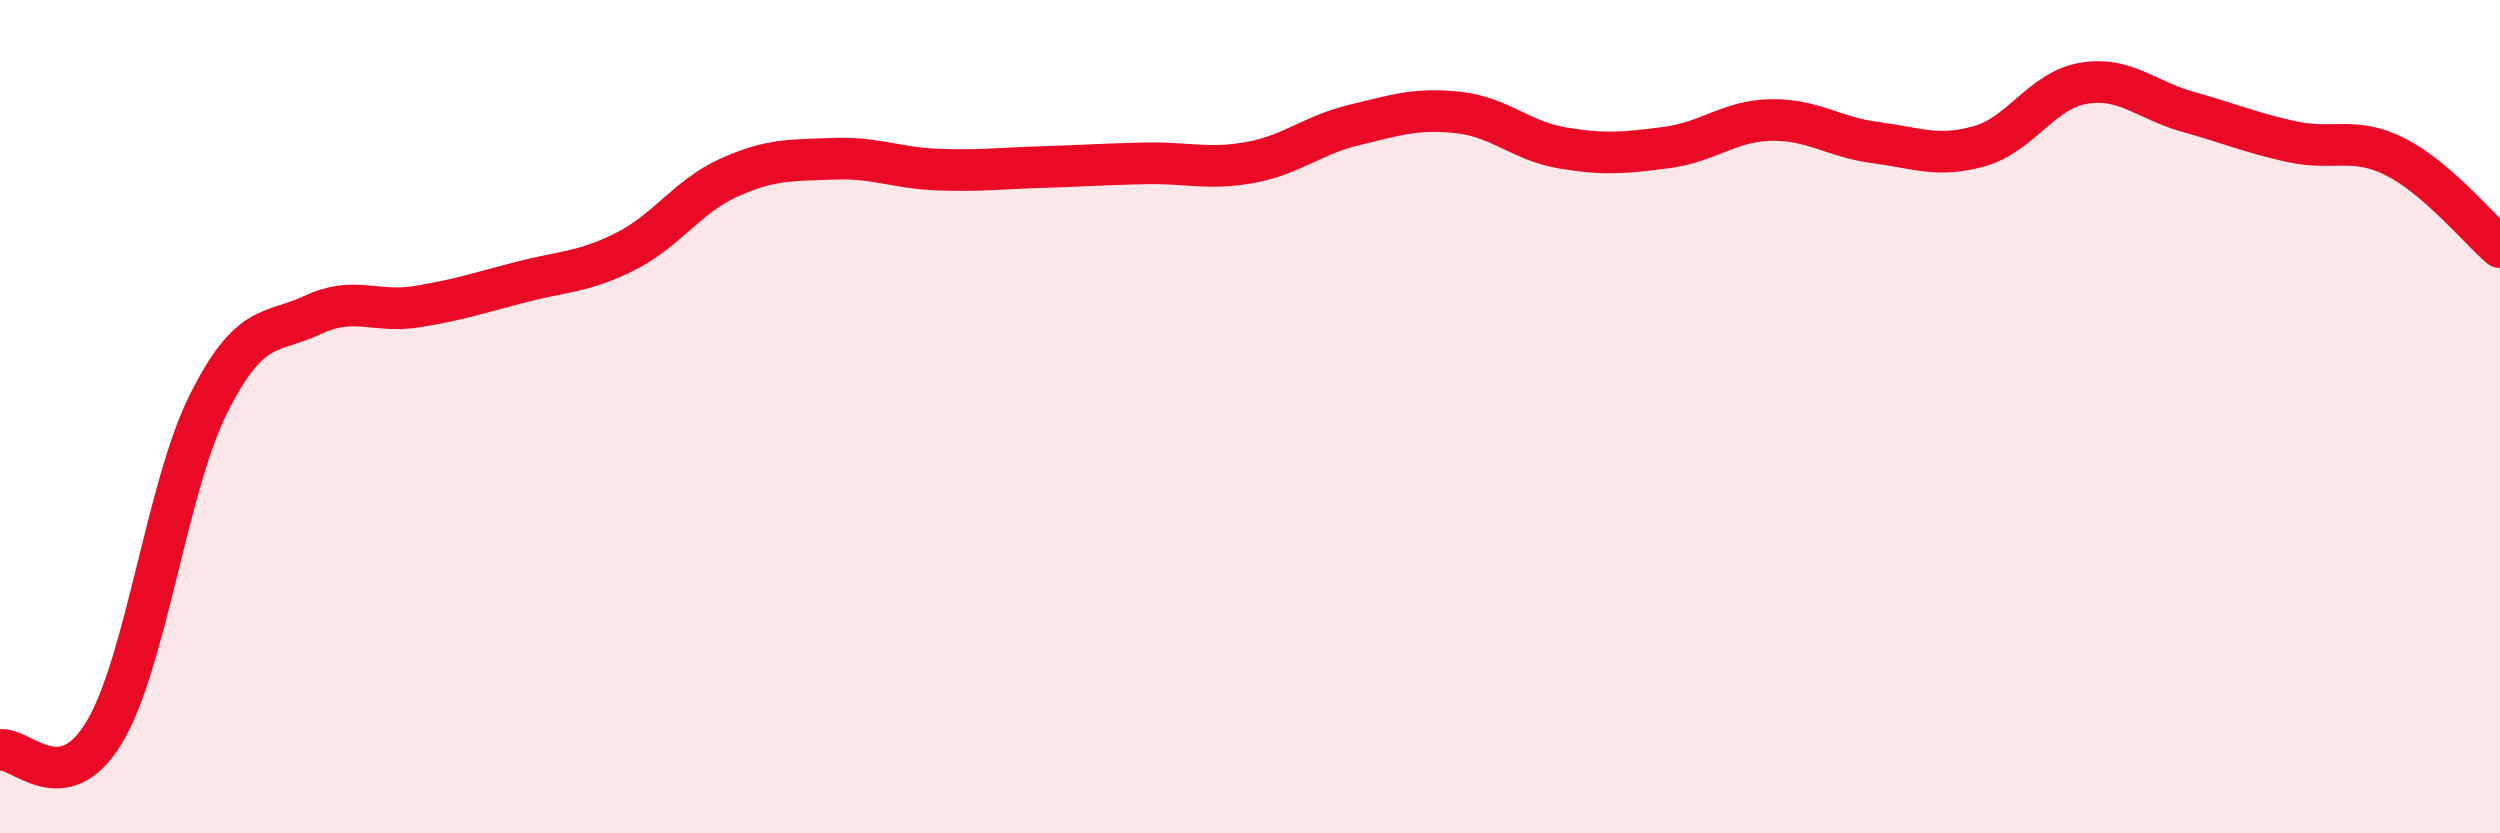
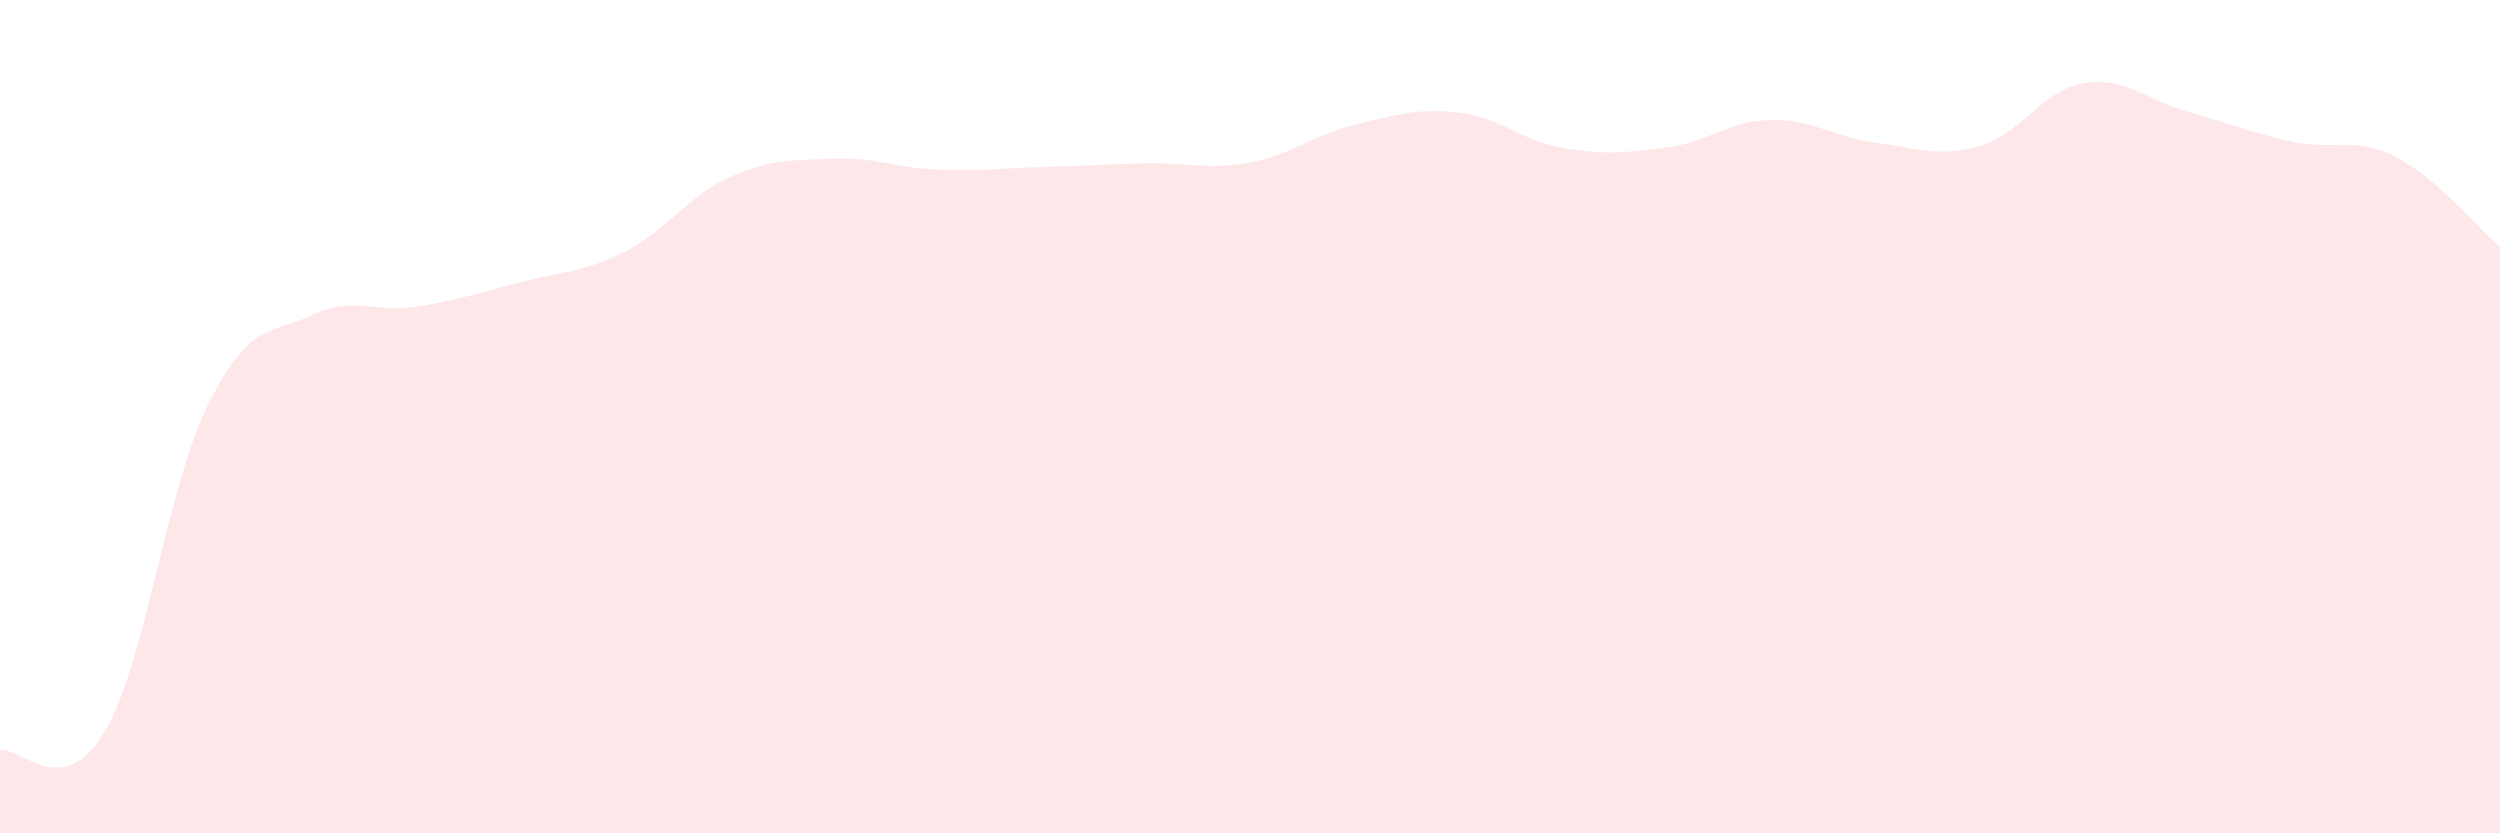
<svg xmlns="http://www.w3.org/2000/svg" width="60" height="20" viewBox="0 0 60 20">
  <path d="M 0,18 C 0.5,17.92 1.5,19.24 2.5,17.58 C 3.5,15.92 4,11.7 5,9.7 C 6,7.7 6.5,8.03 7.5,7.56 C 8.5,7.09 9,7.52 10,7.36 C 11,7.2 11.5,7.03 12.5,6.77 C 13.5,6.51 14,6.54 15,6.04 C 16,5.54 16.5,4.71 17.5,4.26 C 18.5,3.81 19,3.85 20,3.81 C 21,3.77 21.5,4.03 22.5,4.07 C 23.5,4.11 24,4.04 25,4.01 C 26,3.98 26.5,3.94 27.5,3.92 C 28.5,3.9 29,4.08 30,3.9 C 31,3.72 31.5,3.24 32.5,3 C 33.5,2.76 34,2.59 35,2.7 C 36,2.81 36.5,3.38 37.5,3.55 C 38.5,3.72 39,3.67 40,3.54 C 41,3.41 41.5,2.9 42.5,2.88 C 43.5,2.86 44,3.29 45,3.42 C 46,3.55 46.5,3.79 47.5,3.51 C 48.5,3.23 49,2.17 50,2 C 51,1.83 51.5,2.4 52.5,2.68 C 53.5,2.96 54,3.18 55,3.4 C 56,3.62 56.5,3.26 57.5,3.77 C 58.5,4.28 59.5,5.5 60,5.93L60 20L0 20Z" fill="#EB0A25" opacity="0.1" stroke-linecap="round" stroke-linejoin="round" />
-   <path d="M 0,18 C 0.5,17.92 1.5,19.24 2.5,17.58 C 3.5,15.92 4,11.7 5,9.7 C 6,7.7 6.5,8.03 7.5,7.56 C 8.5,7.09 9,7.52 10,7.36 C 11,7.2 11.5,7.03 12.5,6.77 C 13.5,6.51 14,6.54 15,6.04 C 16,5.54 16.5,4.71 17.5,4.26 C 18.5,3.81 19,3.85 20,3.81 C 21,3.77 21.5,4.03 22.5,4.07 C 23.5,4.11 24,4.04 25,4.01 C 26,3.98 26.5,3.94 27.5,3.92 C 28.5,3.9 29,4.08 30,3.9 C 31,3.72 31.5,3.24 32.5,3 C 33.5,2.76 34,2.59 35,2.7 C 36,2.81 36.5,3.38 37.5,3.55 C 38.5,3.72 39,3.67 40,3.54 C 41,3.41 41.5,2.9 42.5,2.88 C 43.5,2.86 44,3.29 45,3.42 C 46,3.55 46.5,3.79 47.5,3.51 C 48.5,3.23 49,2.17 50,2 C 51,1.83 51.5,2.4 52.5,2.68 C 53.5,2.96 54,3.18 55,3.4 C 56,3.62 56.5,3.26 57.5,3.77 C 58.5,4.28 59.5,5.5 60,5.93" stroke="#EB0A25" stroke-width="1" fill="none" stroke-linecap="round" stroke-linejoin="round" />
</svg>